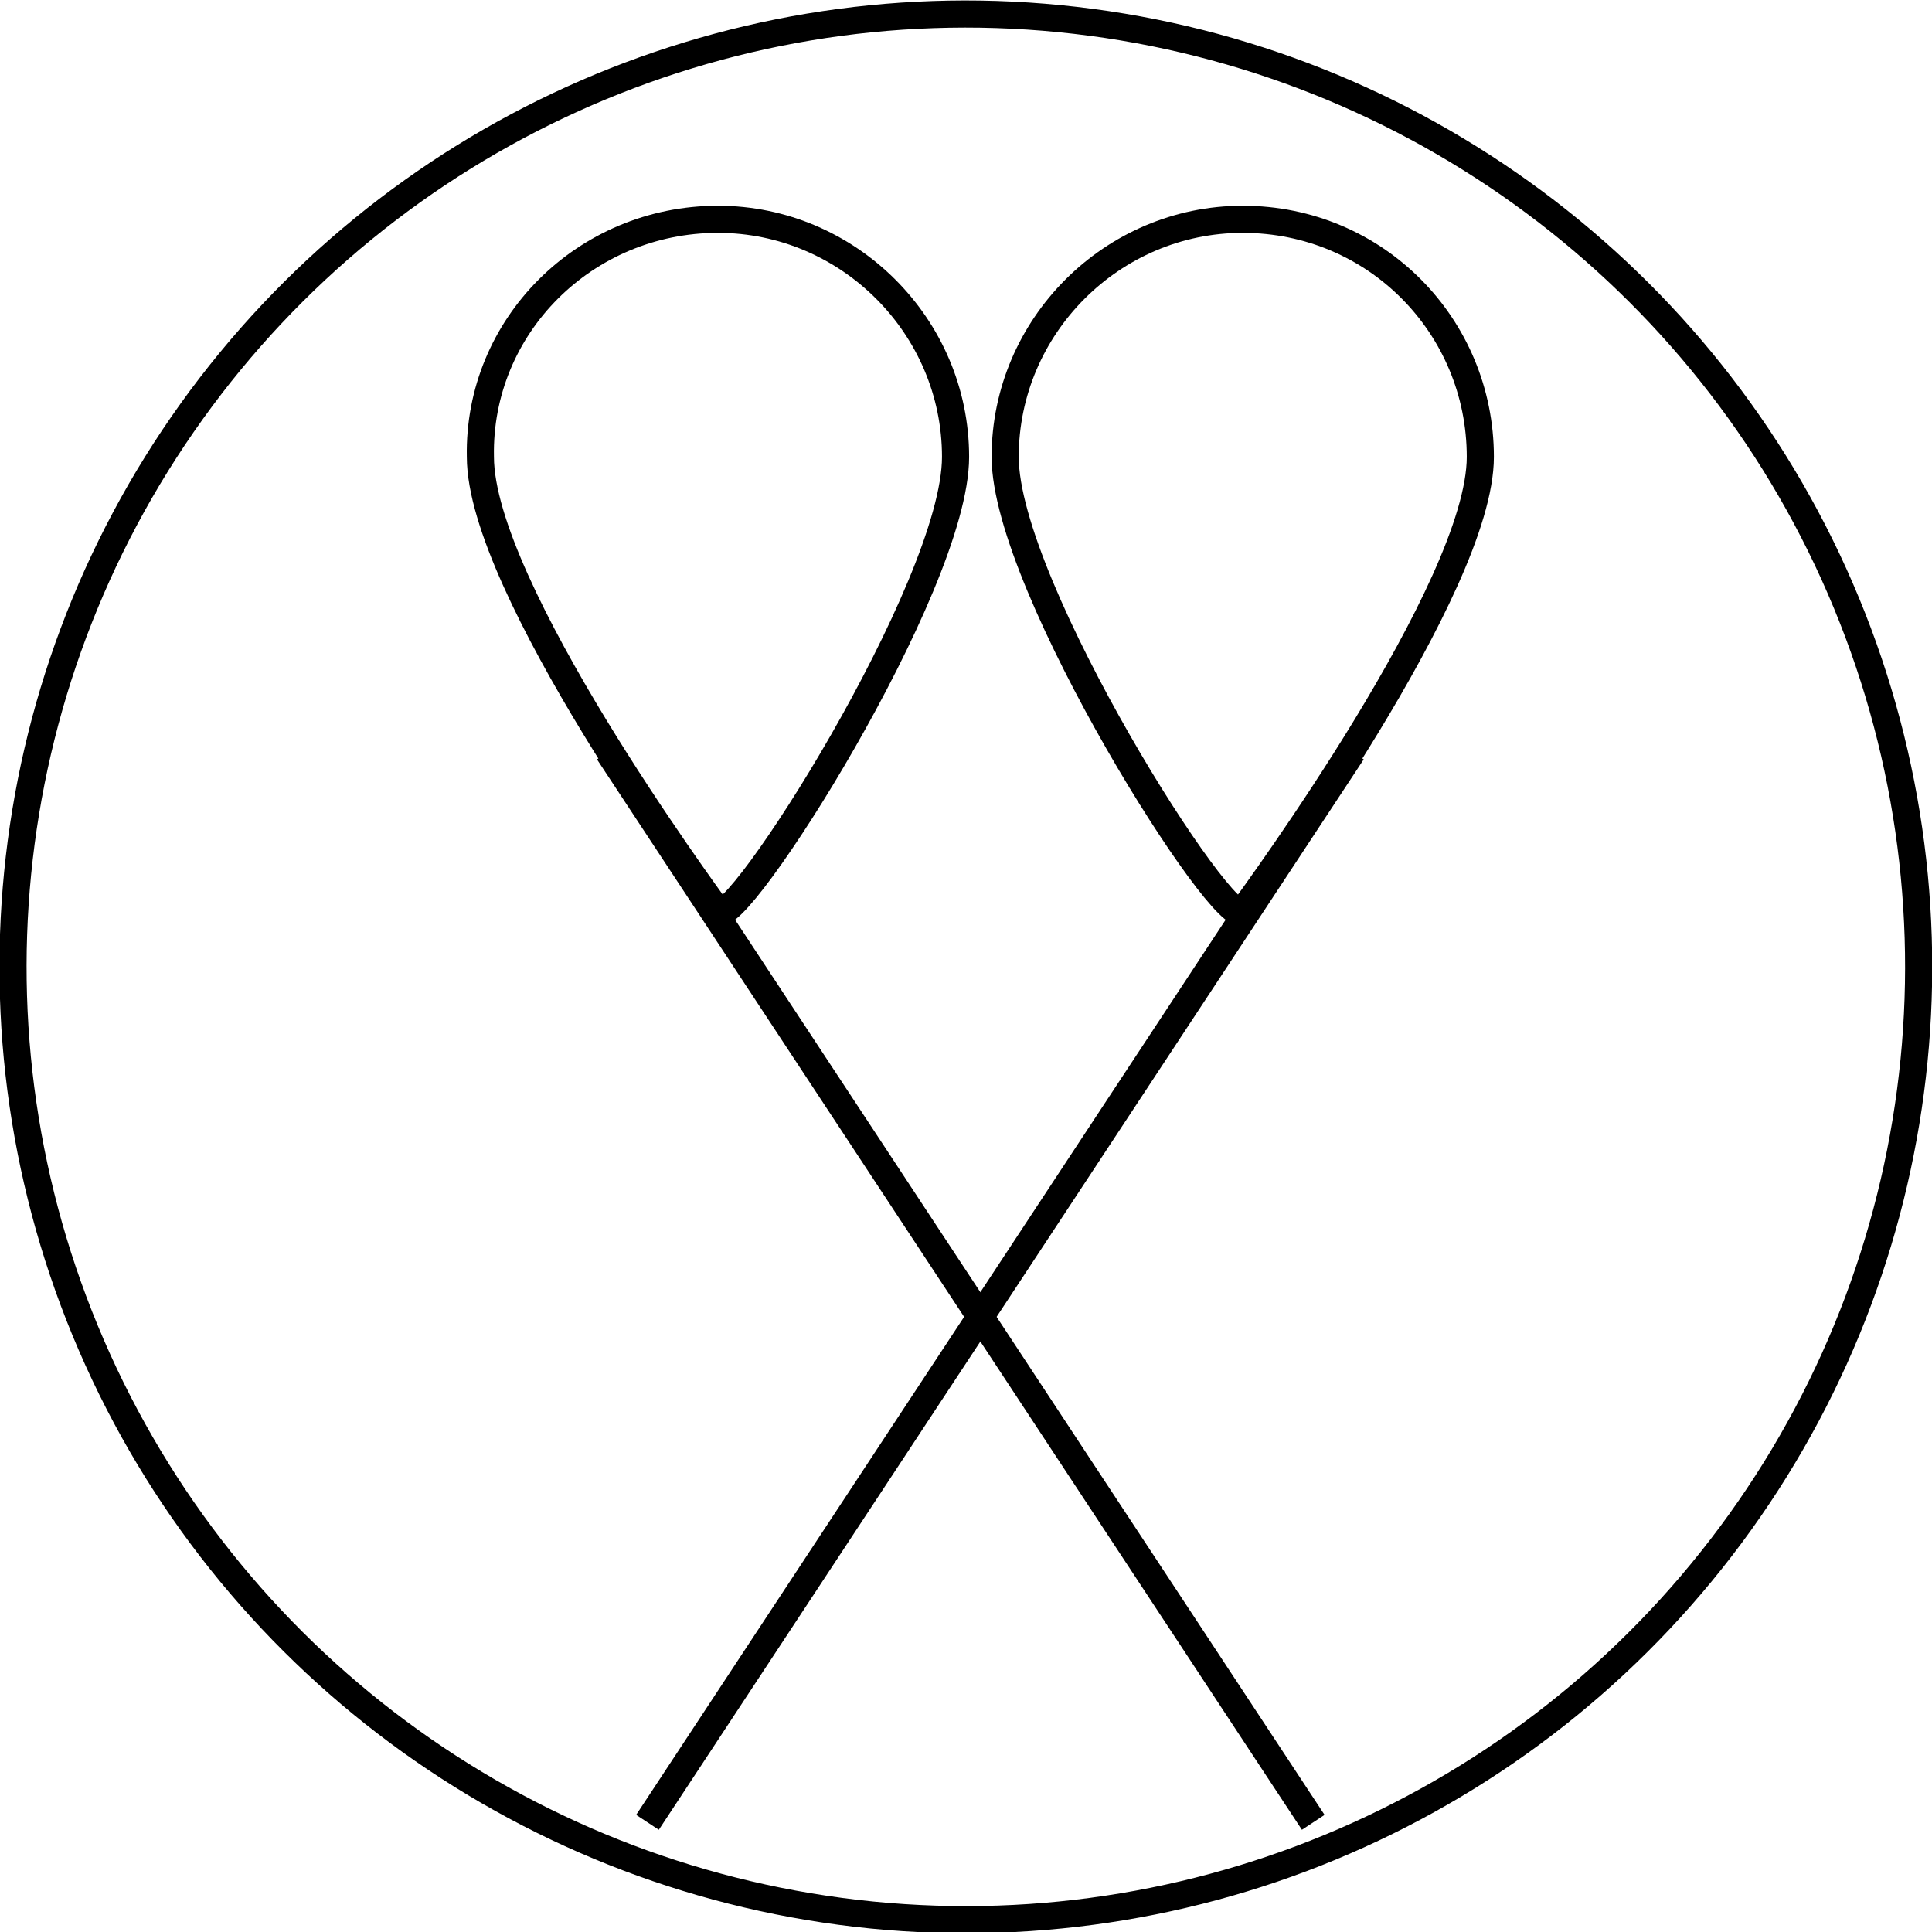
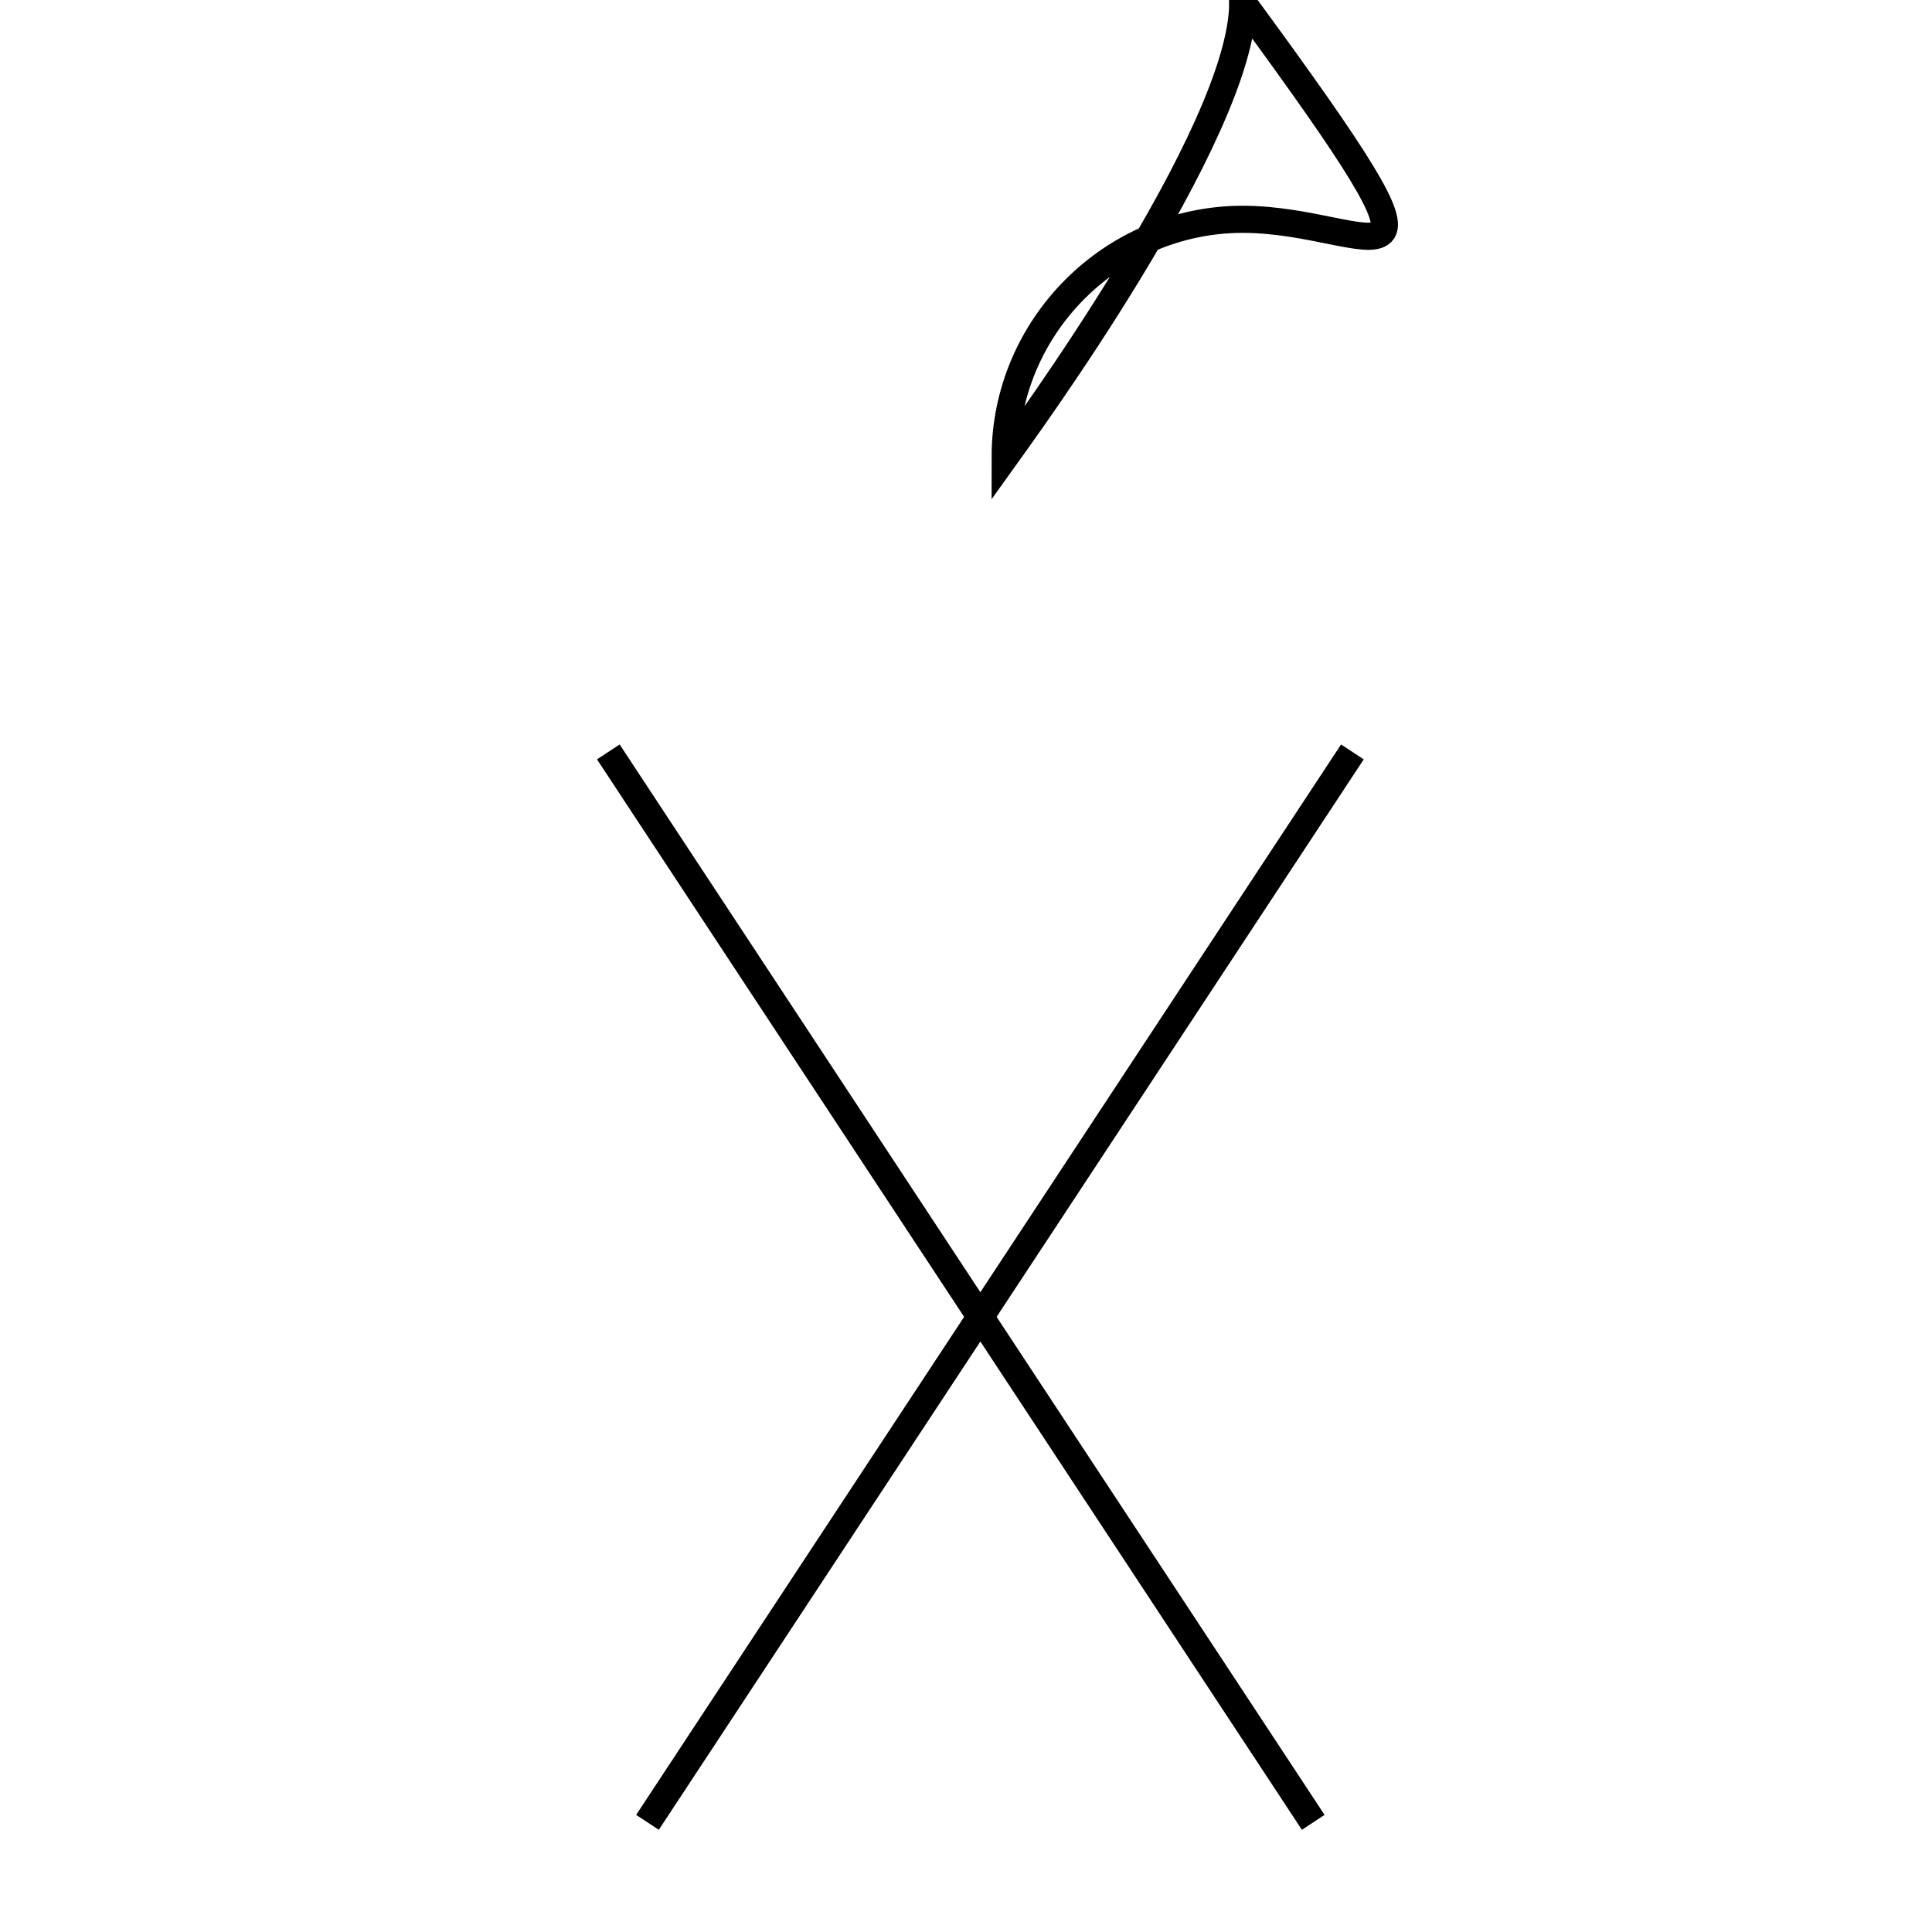
<svg xmlns="http://www.w3.org/2000/svg" x="0px" y="0px" width="74px" height="74px" viewBox="0 0 74 74" style="enable-background:new 0 0 74 74;" xml:space="preserve">
  <style type="text/css"> .st0{fill:none;stroke:#000000;stroke-width:1.039;} </style>
  <defs> </defs>
-   <ellipse transform="matrix(9.853771e-02 -0.995 0.995 9.853771e-02 -3.467 70.202)" class="st0" cx="37" cy="37" rx="36.5" ry="36.5" />
-   <path class="st0" d="M47.6,8.4c-5,0-9.1,4.1-9.1,9.1c0,5,8.5,18.3,9.1,17.4c0.5-0.7,9.1-12.4,9.1-17.4C56.7,12.5,52.7,8.4,47.6,8.4z " />
+   <path class="st0" d="M47.6,8.4c-5,0-9.1,4.1-9.1,9.1c0.5-0.7,9.1-12.4,9.1-17.4C56.7,12.5,52.7,8.4,47.6,8.4z " />
  <line class="st0" x1="51.8" y1="28.8" x2="24.8" y2="69.8" />
-   <path class="st0" d="M27.5,8.4c5,0,9.1,4.1,9.1,9.1c0,5-8.5,18.3-9.1,17.4c-0.5-0.7-9.1-12.4-9.1-17.4C18.3,12.5,22.4,8.4,27.5,8.4z " />
  <line class="st0" x1="23.3" y1="28.8" x2="50.3" y2="69.8" />
</svg>